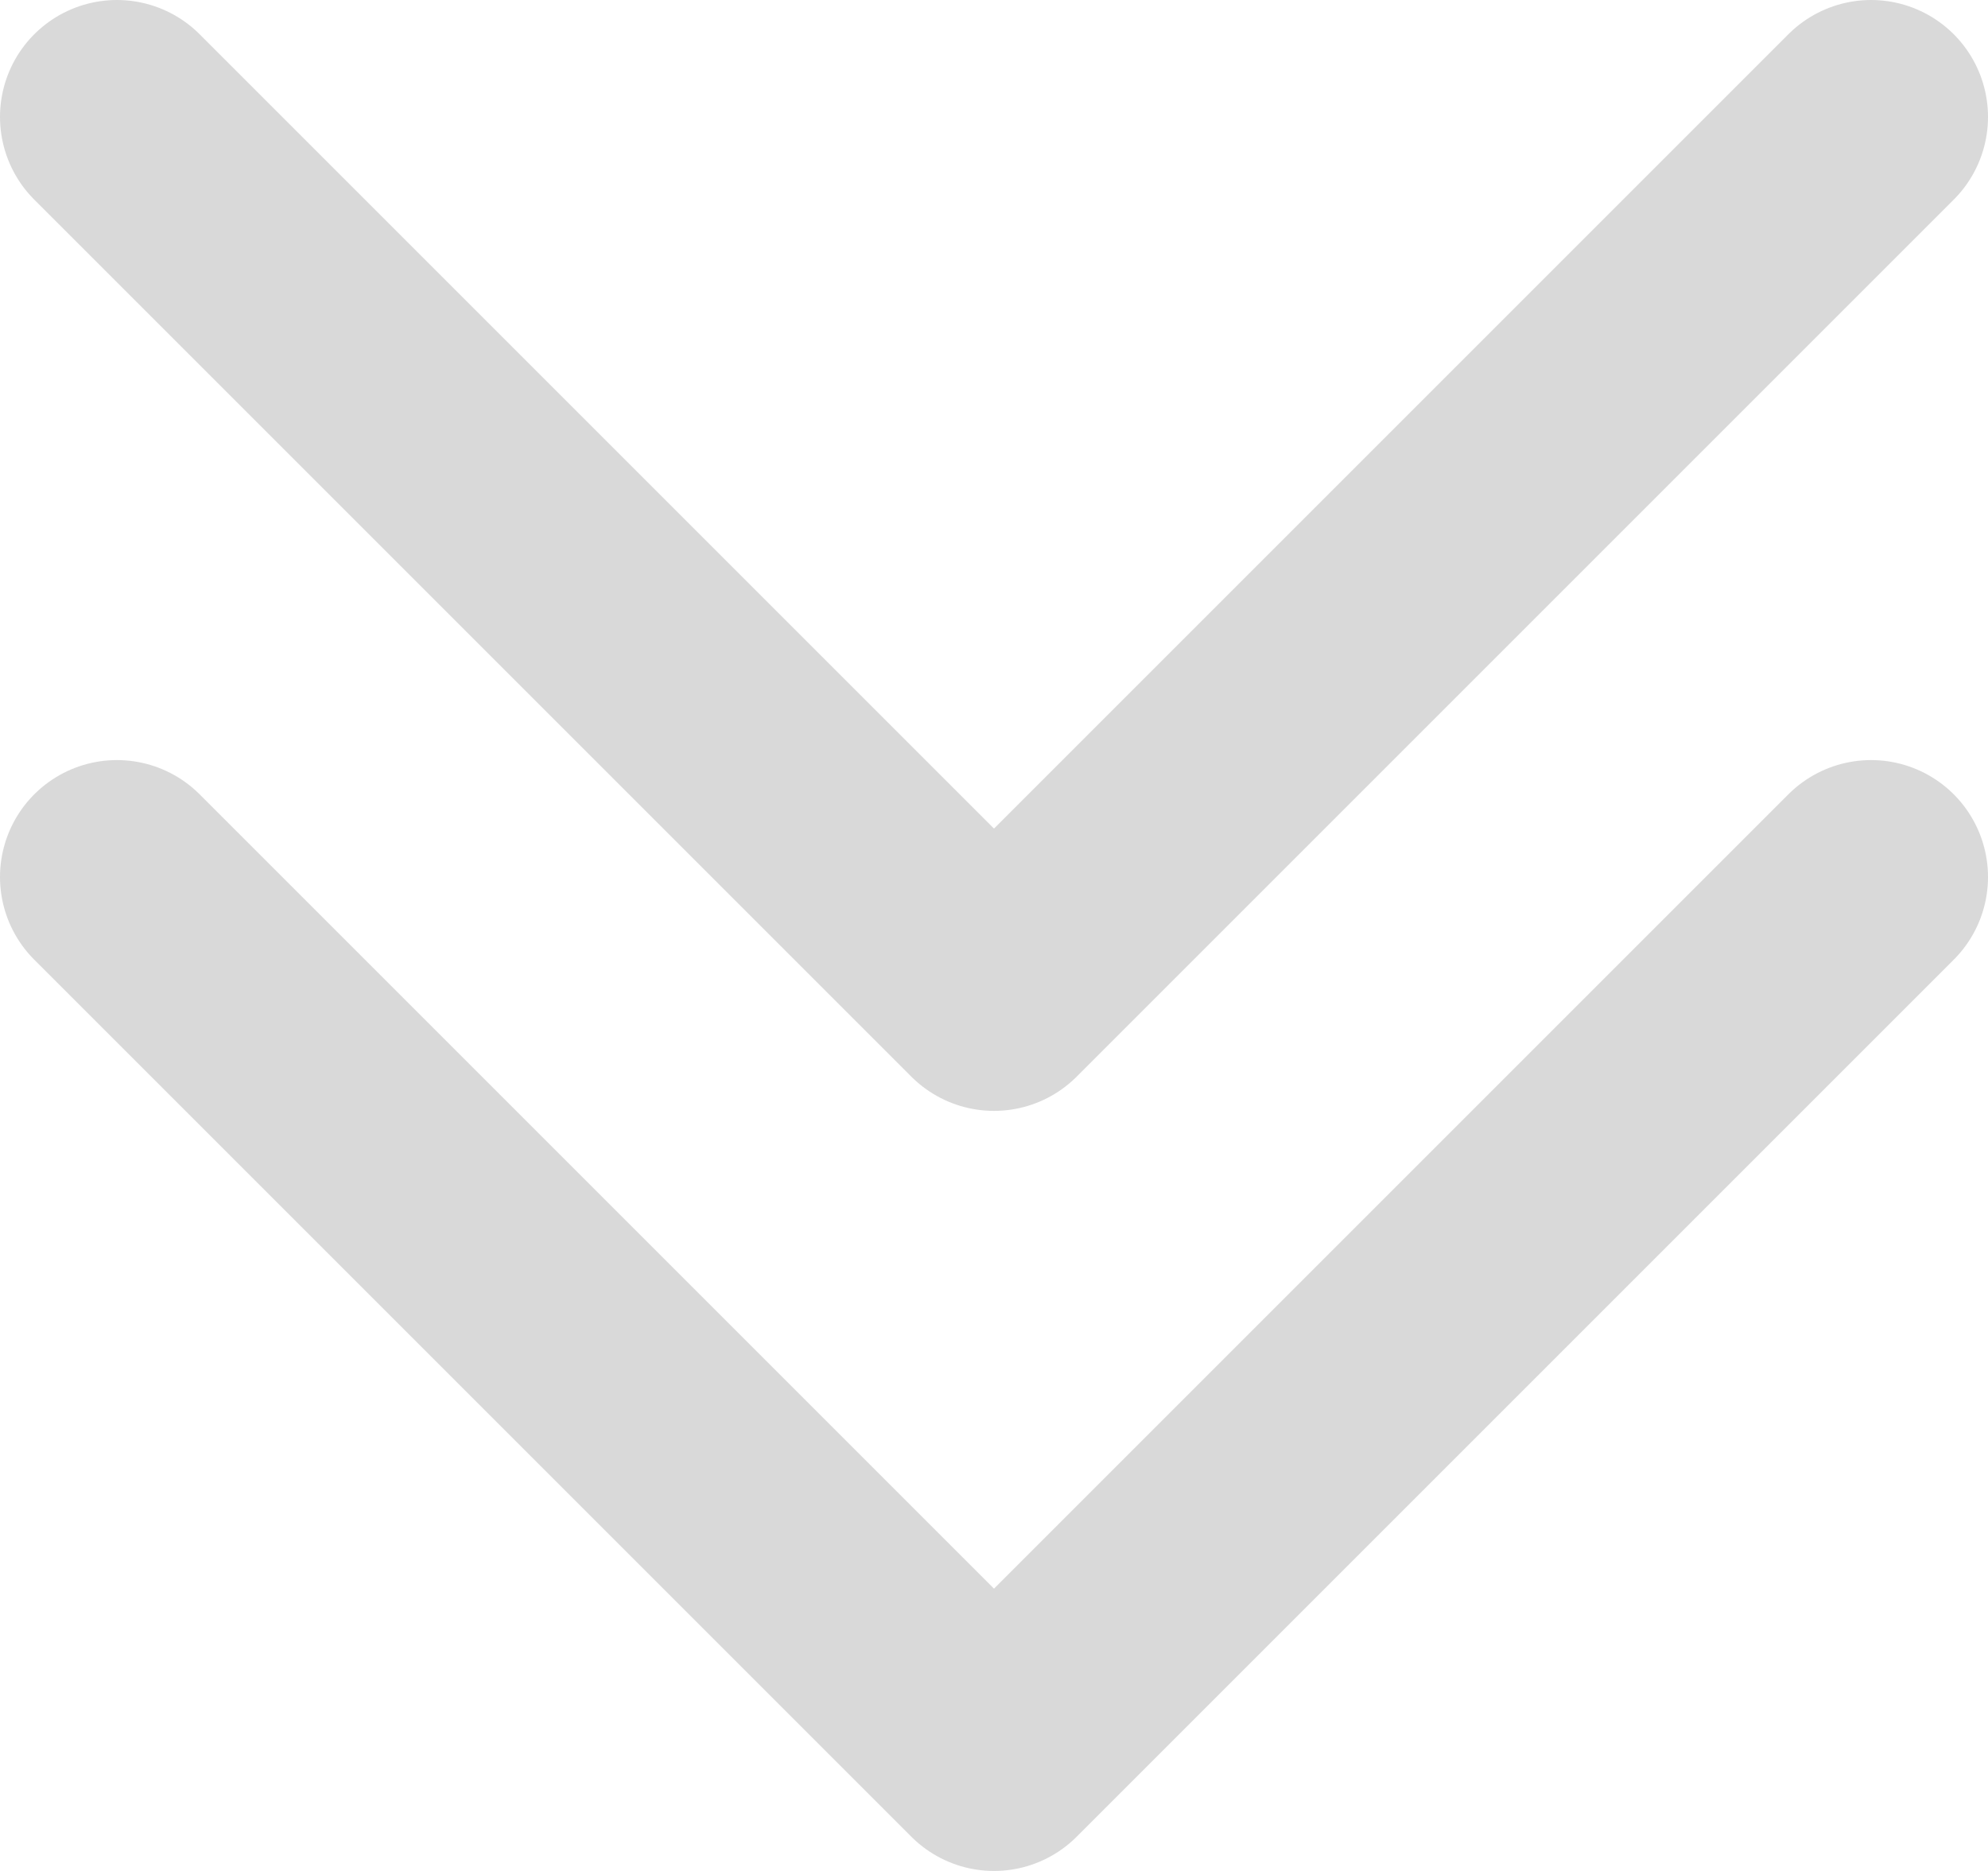
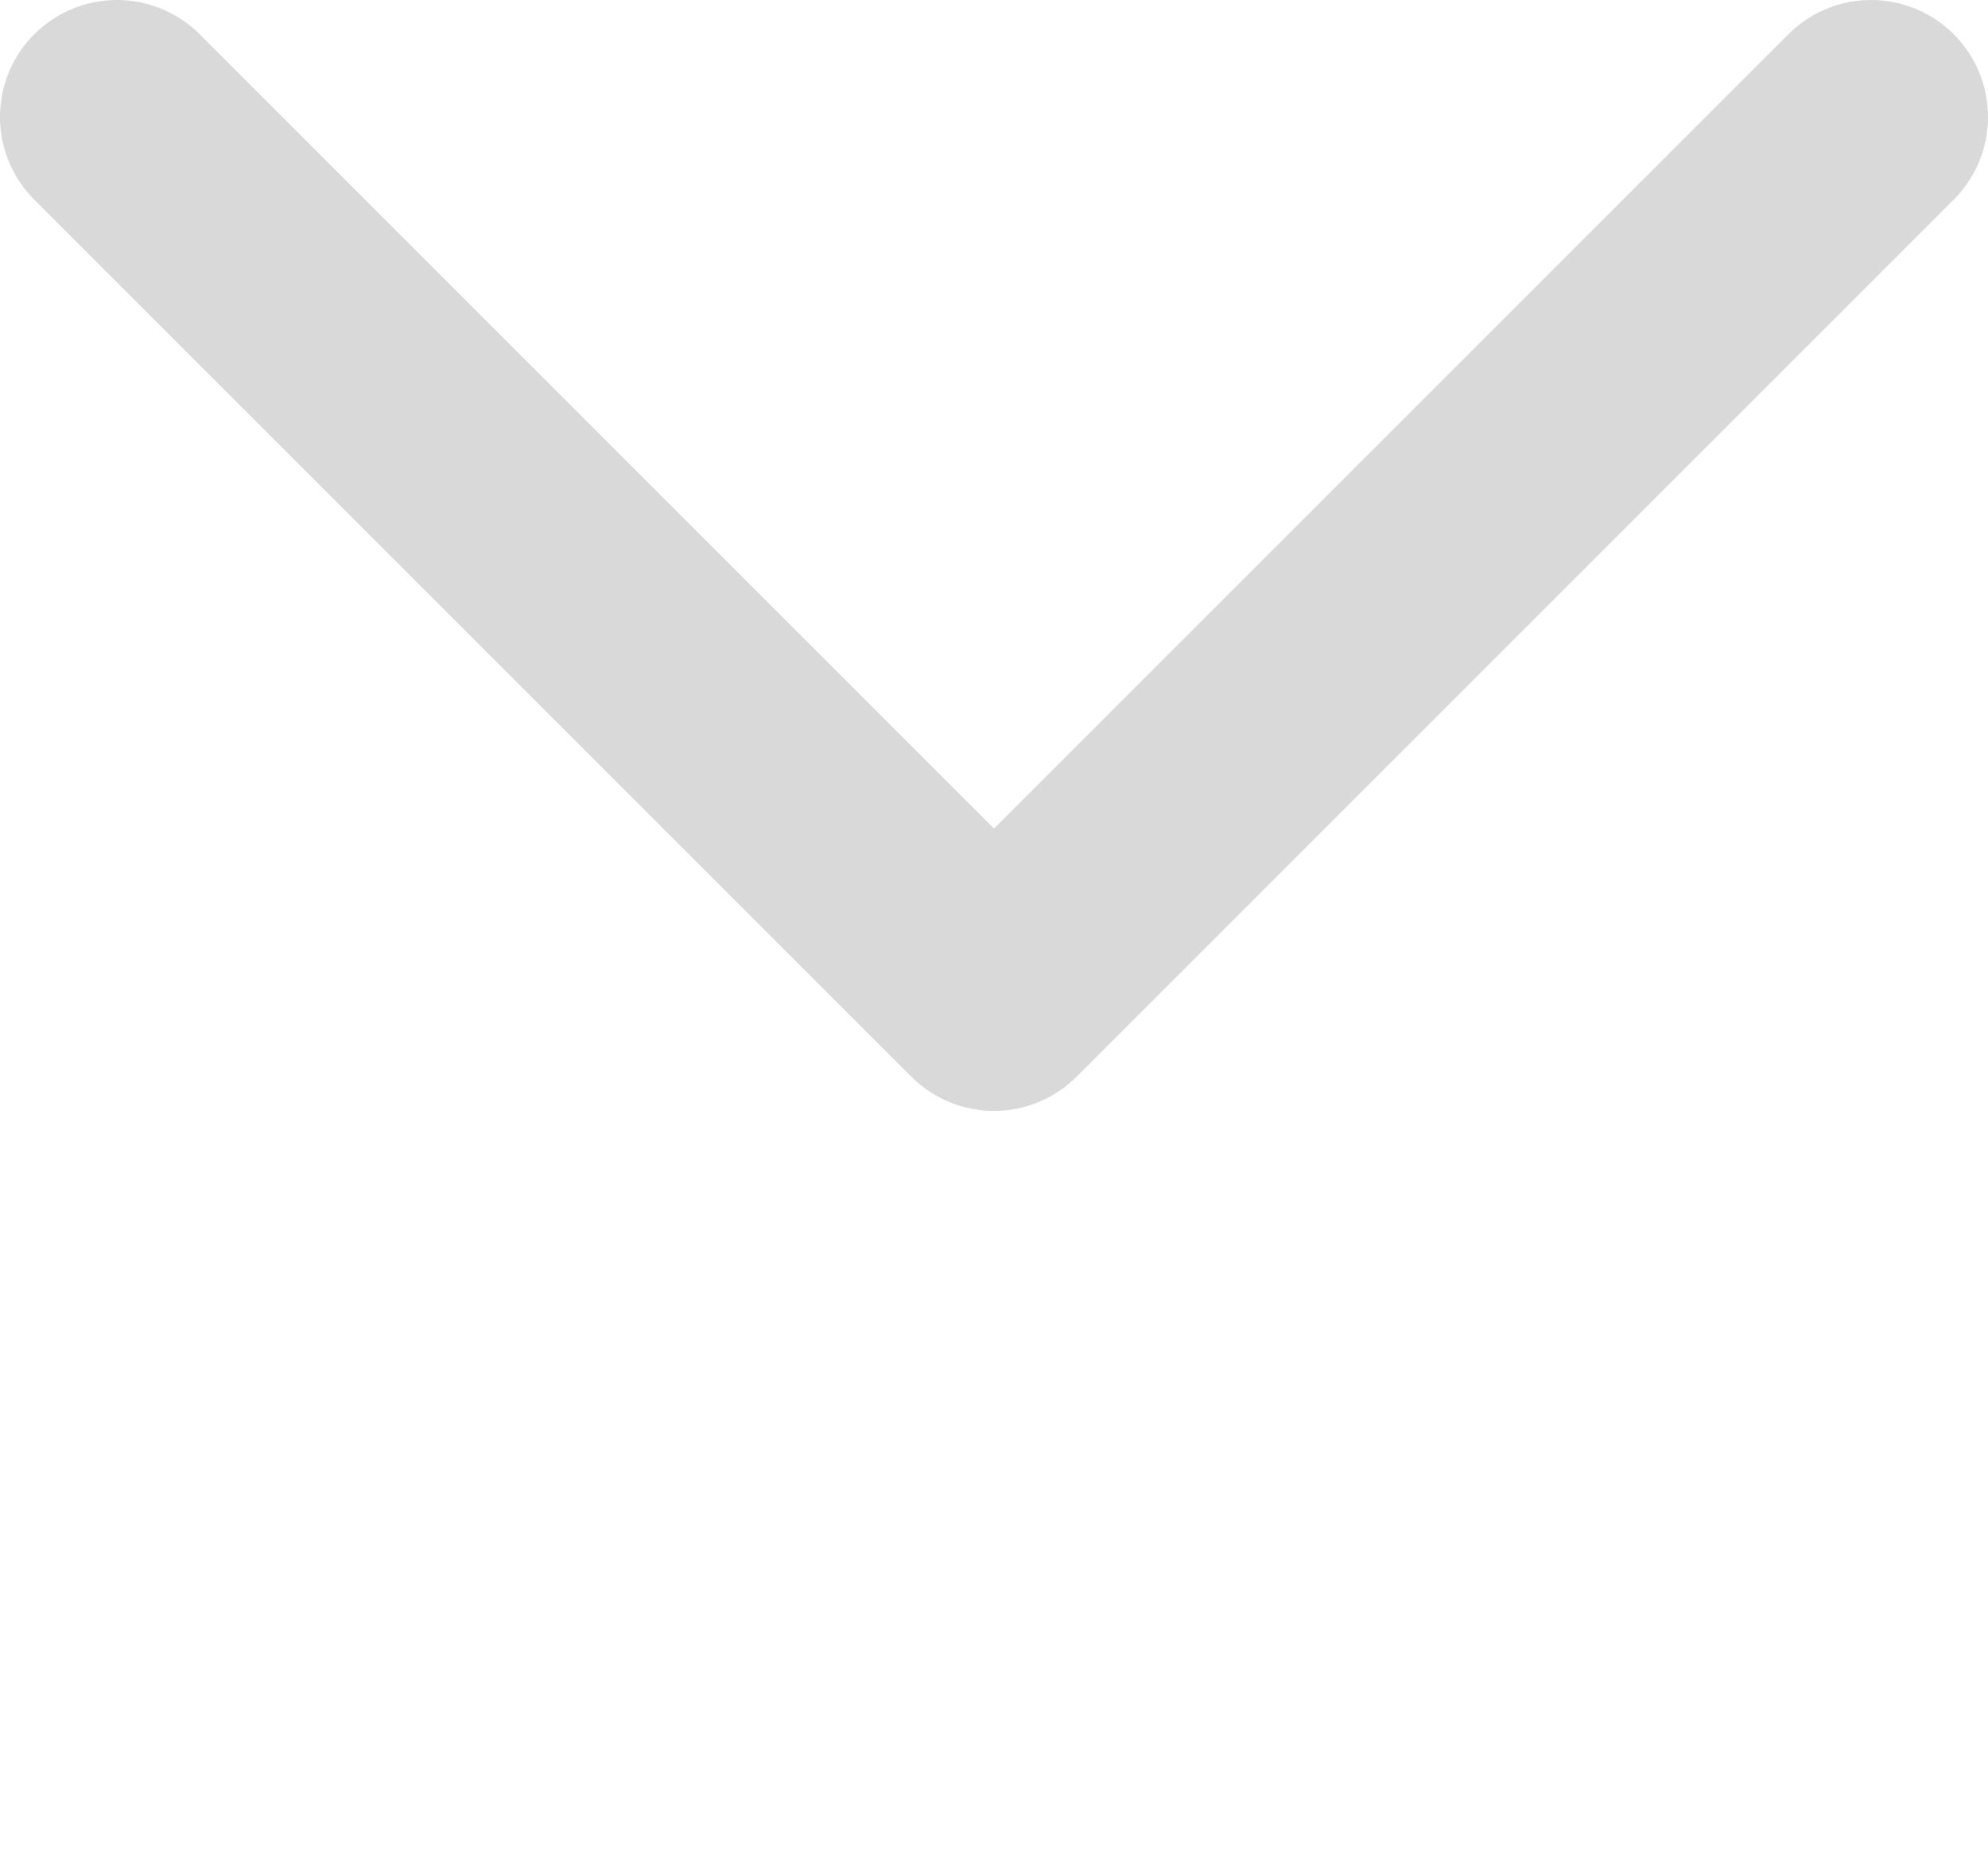
<svg xmlns="http://www.w3.org/2000/svg" width="17" height="16" fill="none">
-   <path d="M1 7.5 8.5 15 16 7.5" stroke="#D9D9D9" stroke-width="2" stroke-linecap="round" stroke-linejoin="round" />
  <path d="m1 1 7.5 7.5L16 1" stroke="#D9D9D9" stroke-width="2" stroke-linecap="round" stroke-linejoin="round" />
</svg>